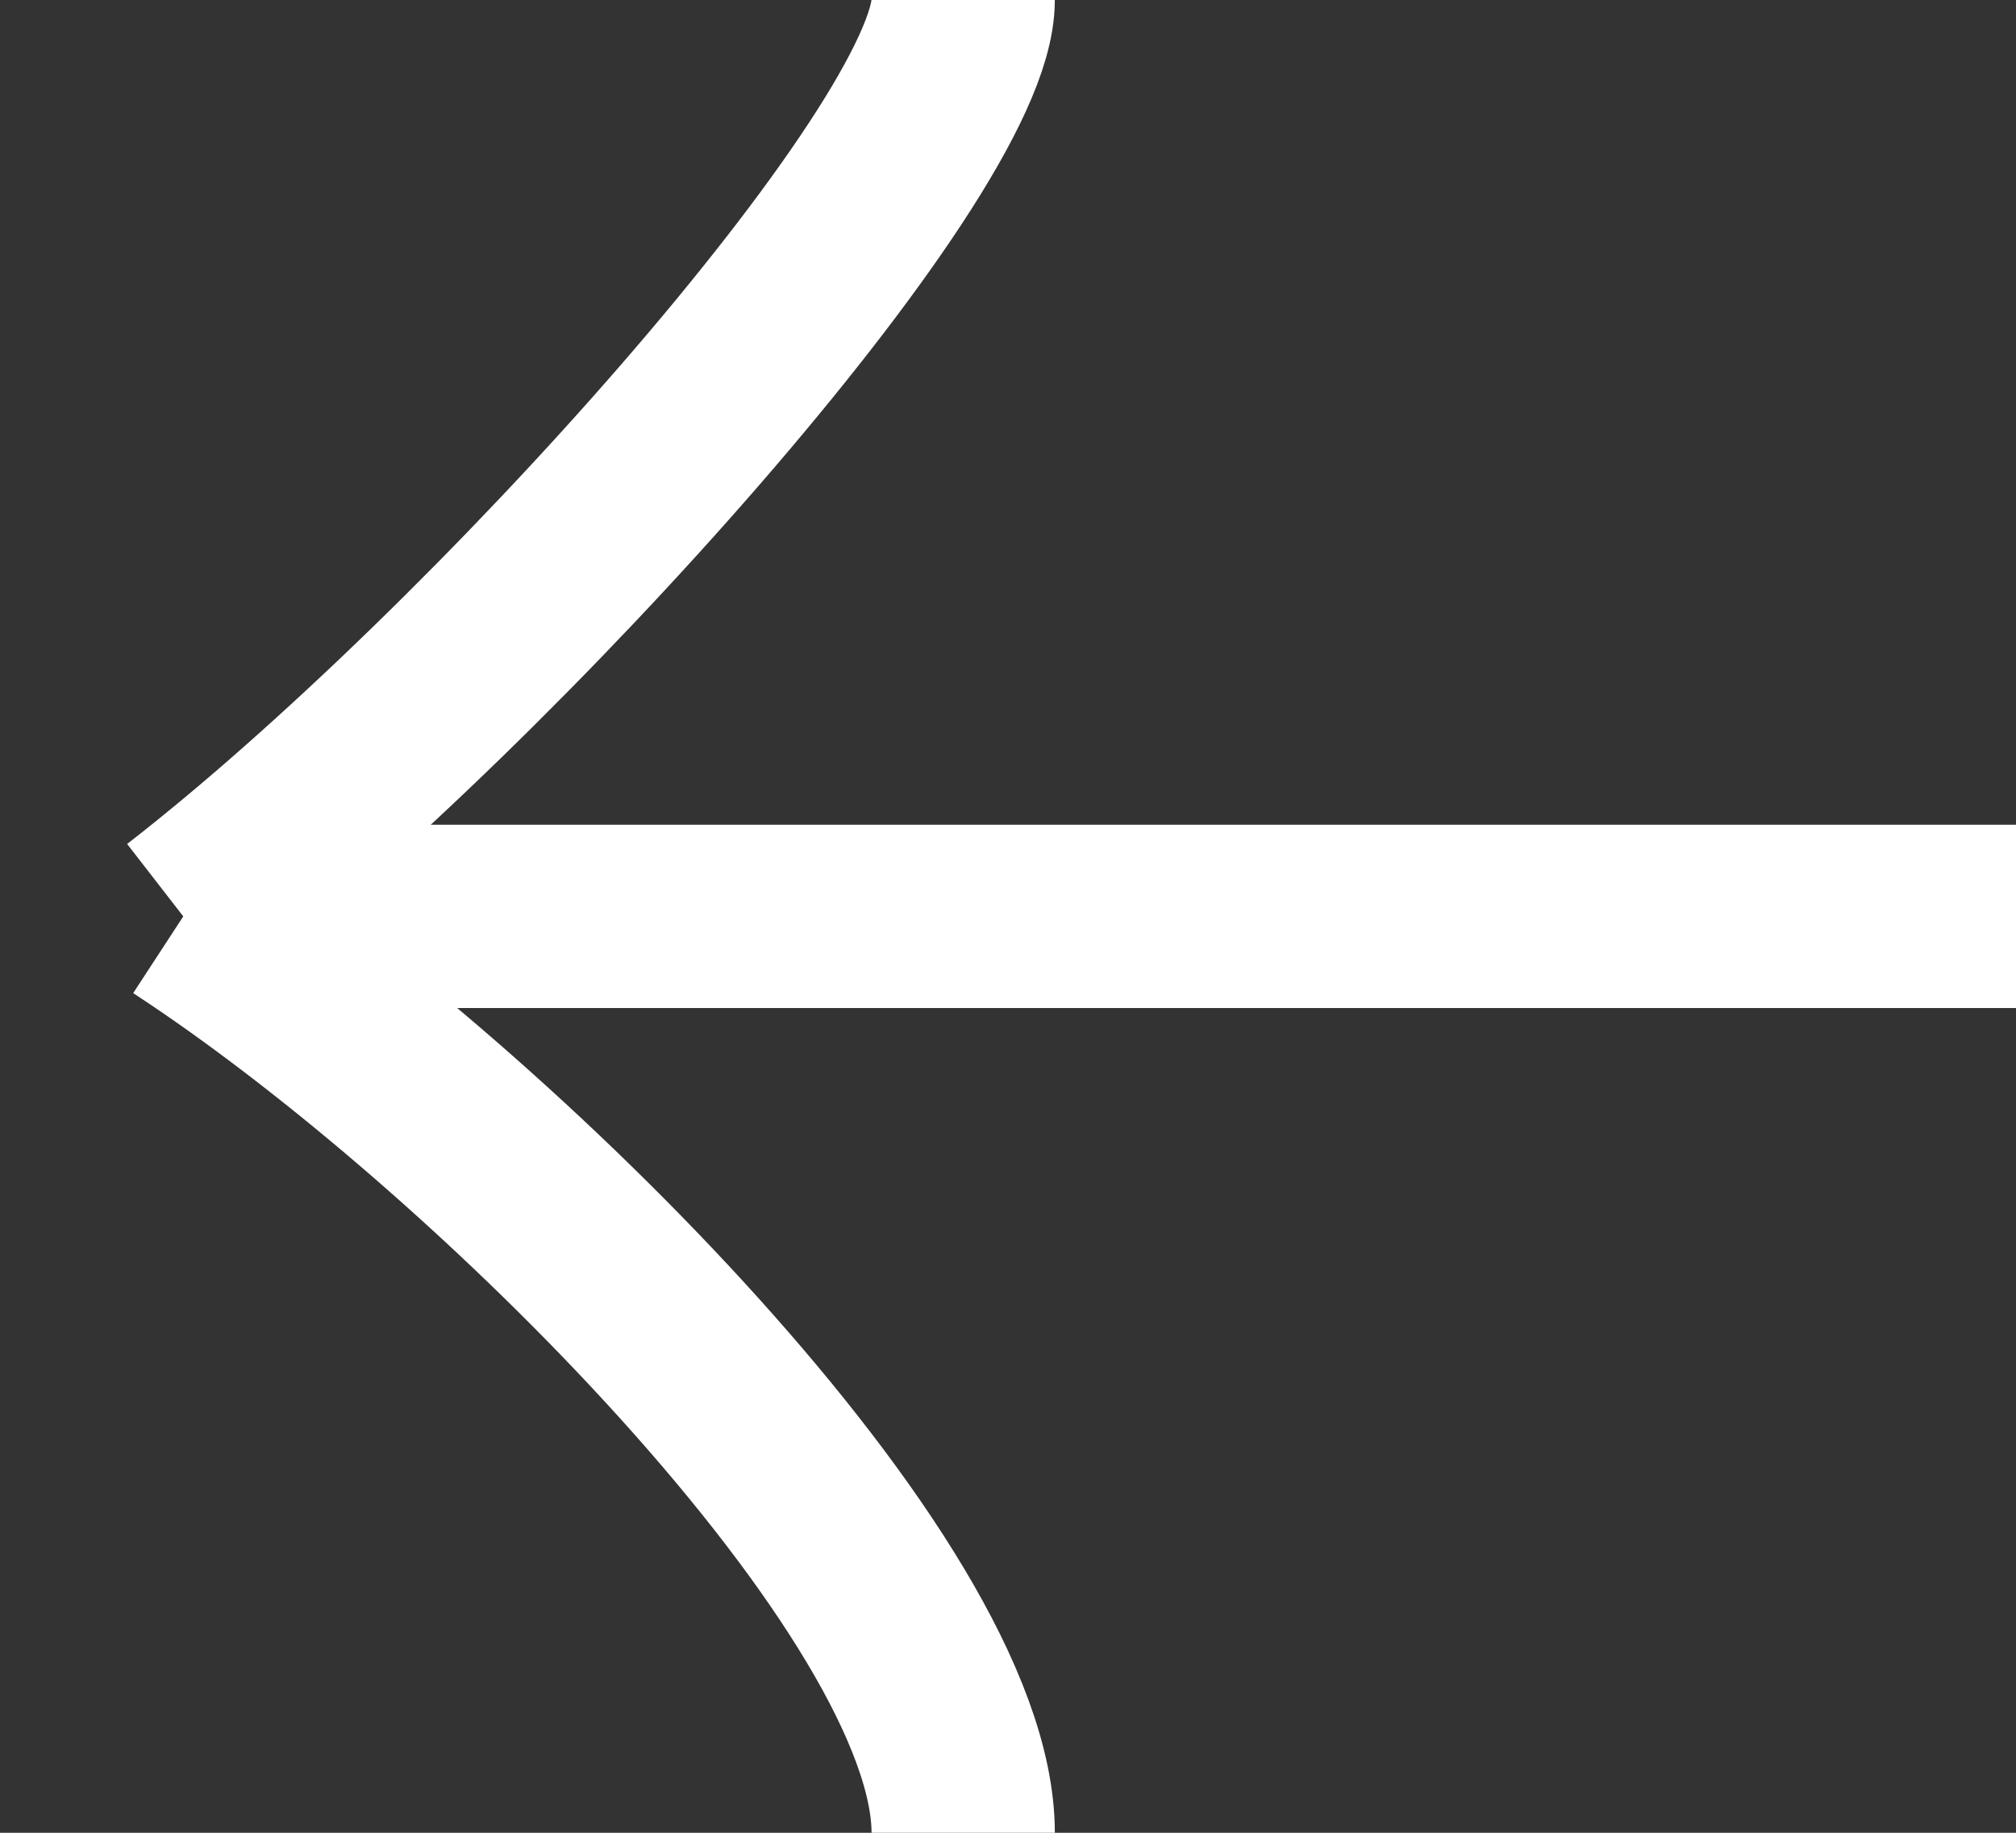
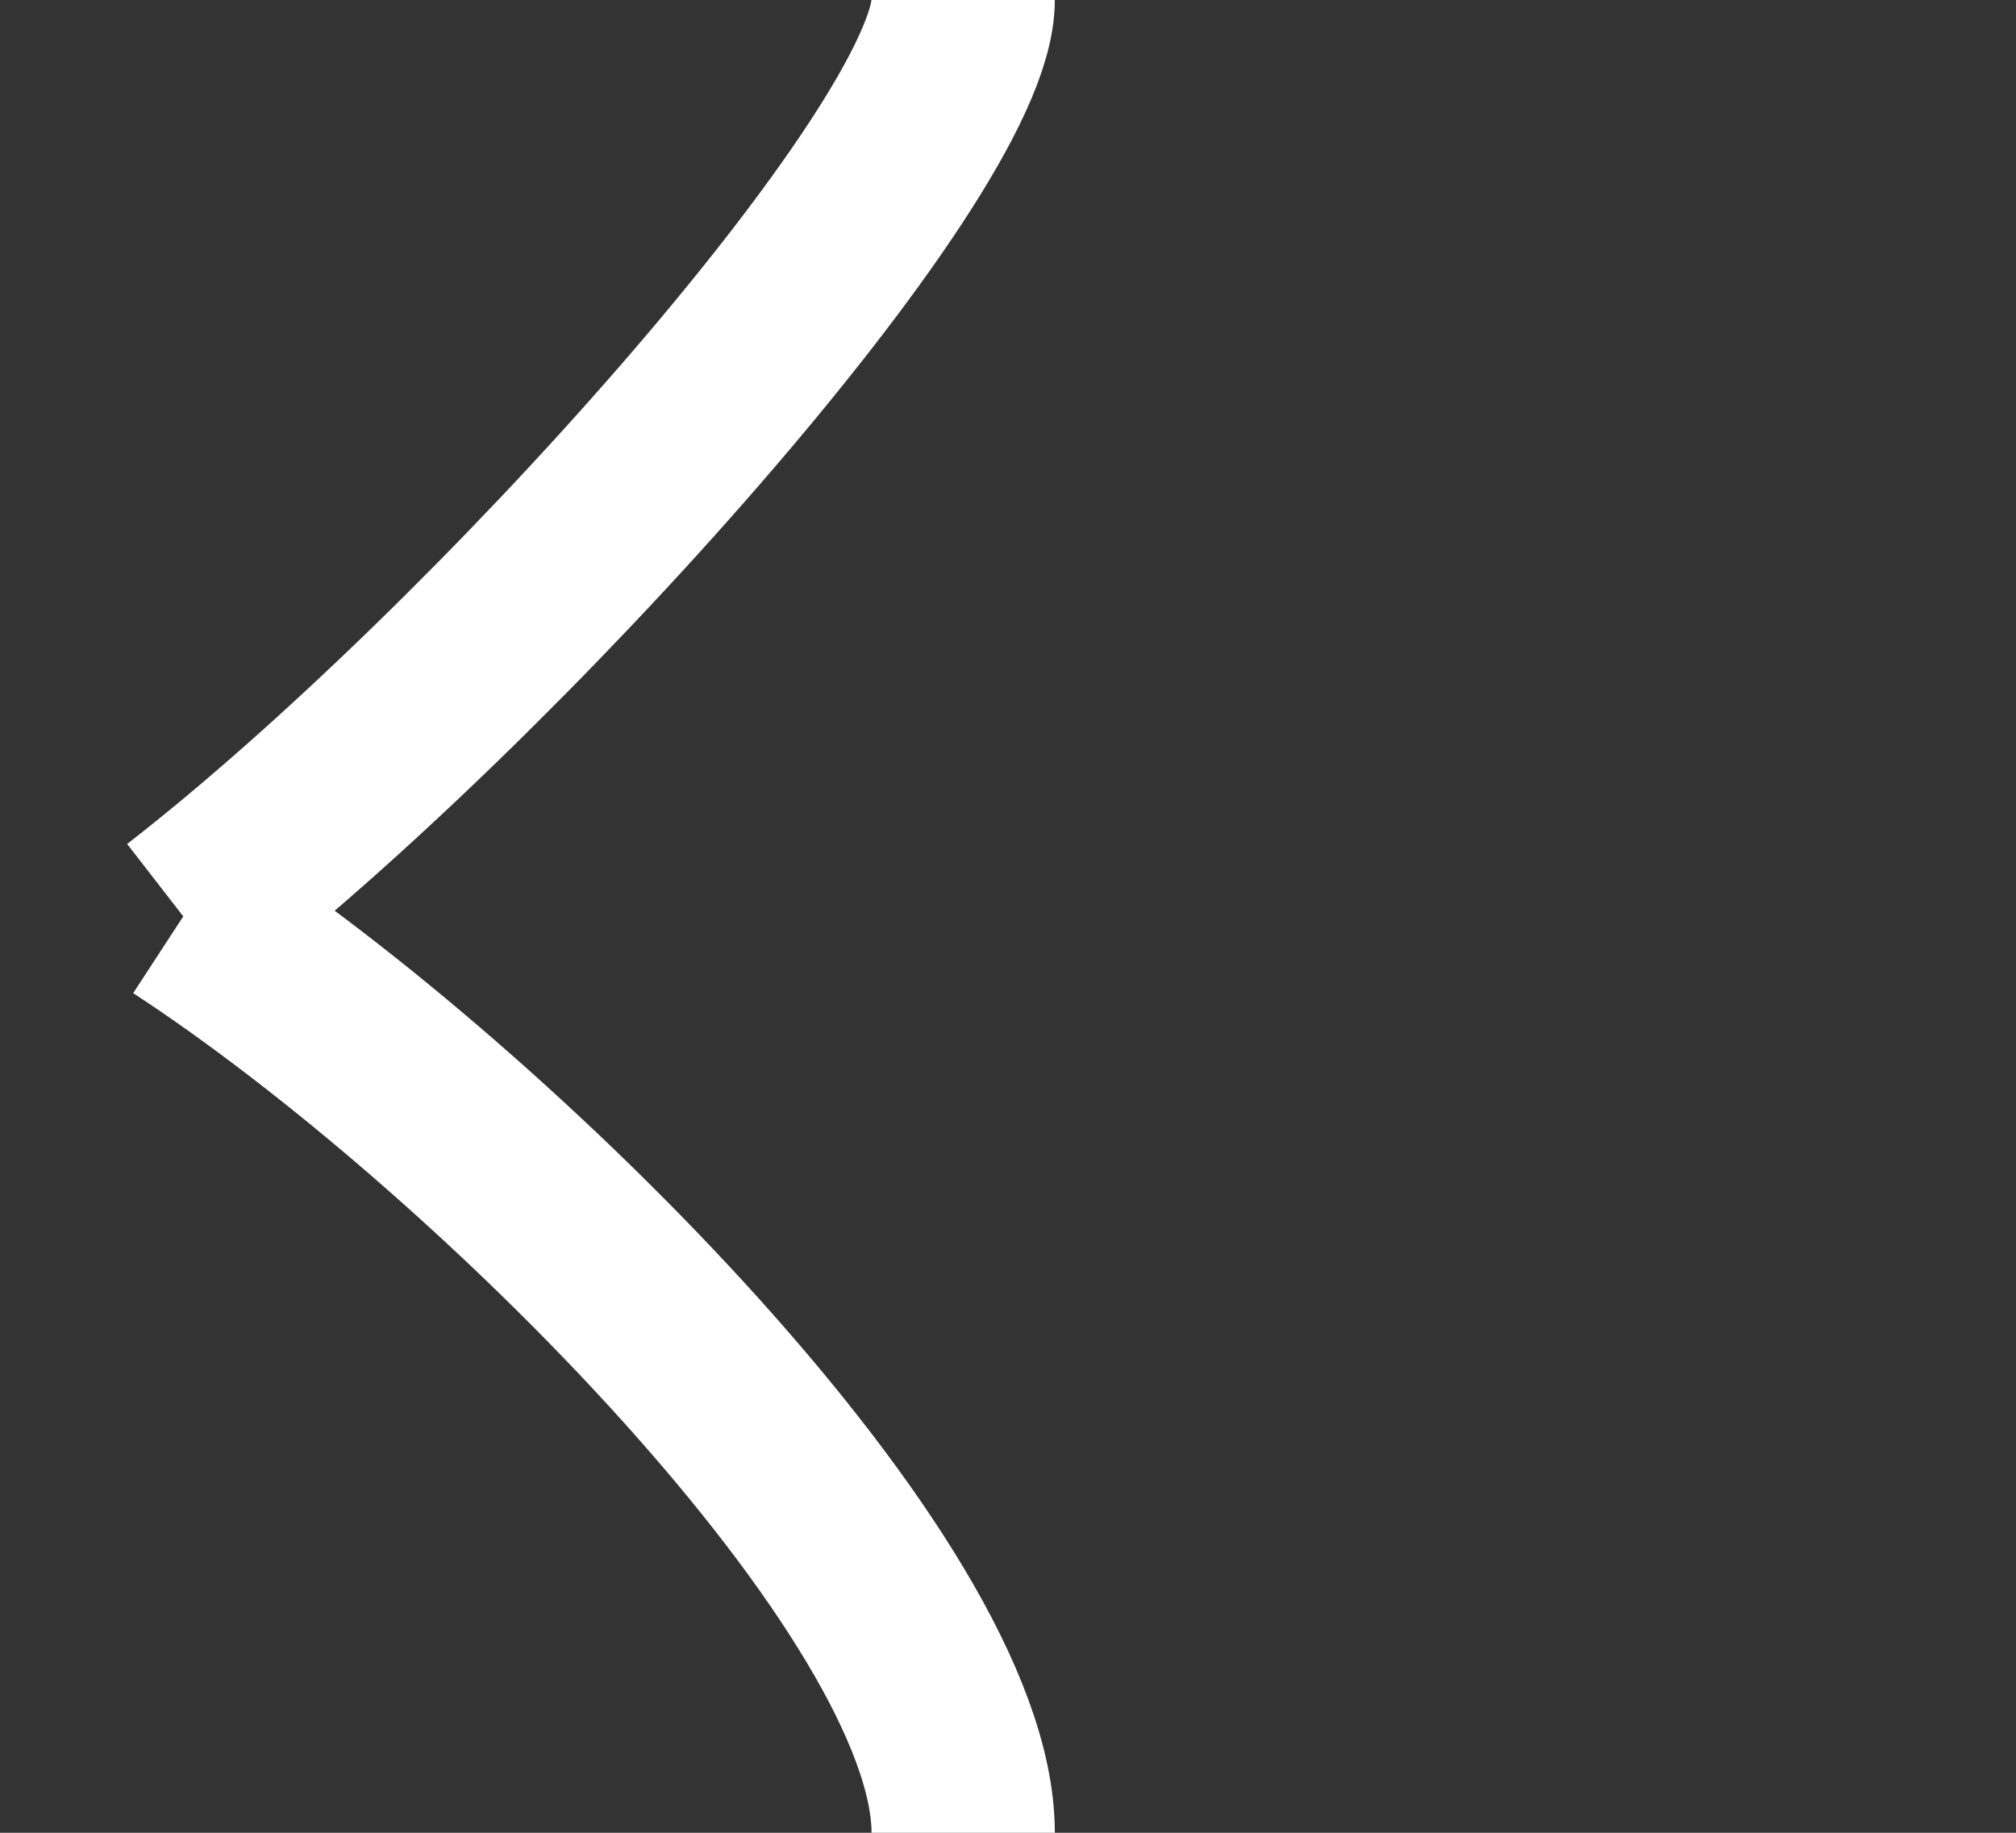
<svg xmlns="http://www.w3.org/2000/svg" width="22" height="20" viewBox="0 0 22 20" fill="none">
  <rect x="0" y="0" width="22" height="20" fill="#333333" stroke="none" />
-   <path d="M22 10L2 10M2 10C5.404 12.222 10.511 17.333 10.511 20M2 10C5.404 7.361 10.511 1.667 10.511 -5.27595e-07" stroke="white" stroke-width="2" />
+   <path d="M22 10M2 10C5.404 12.222 10.511 17.333 10.511 20M2 10C5.404 7.361 10.511 1.667 10.511 -5.27595e-07" stroke="white" stroke-width="2" />
</svg>